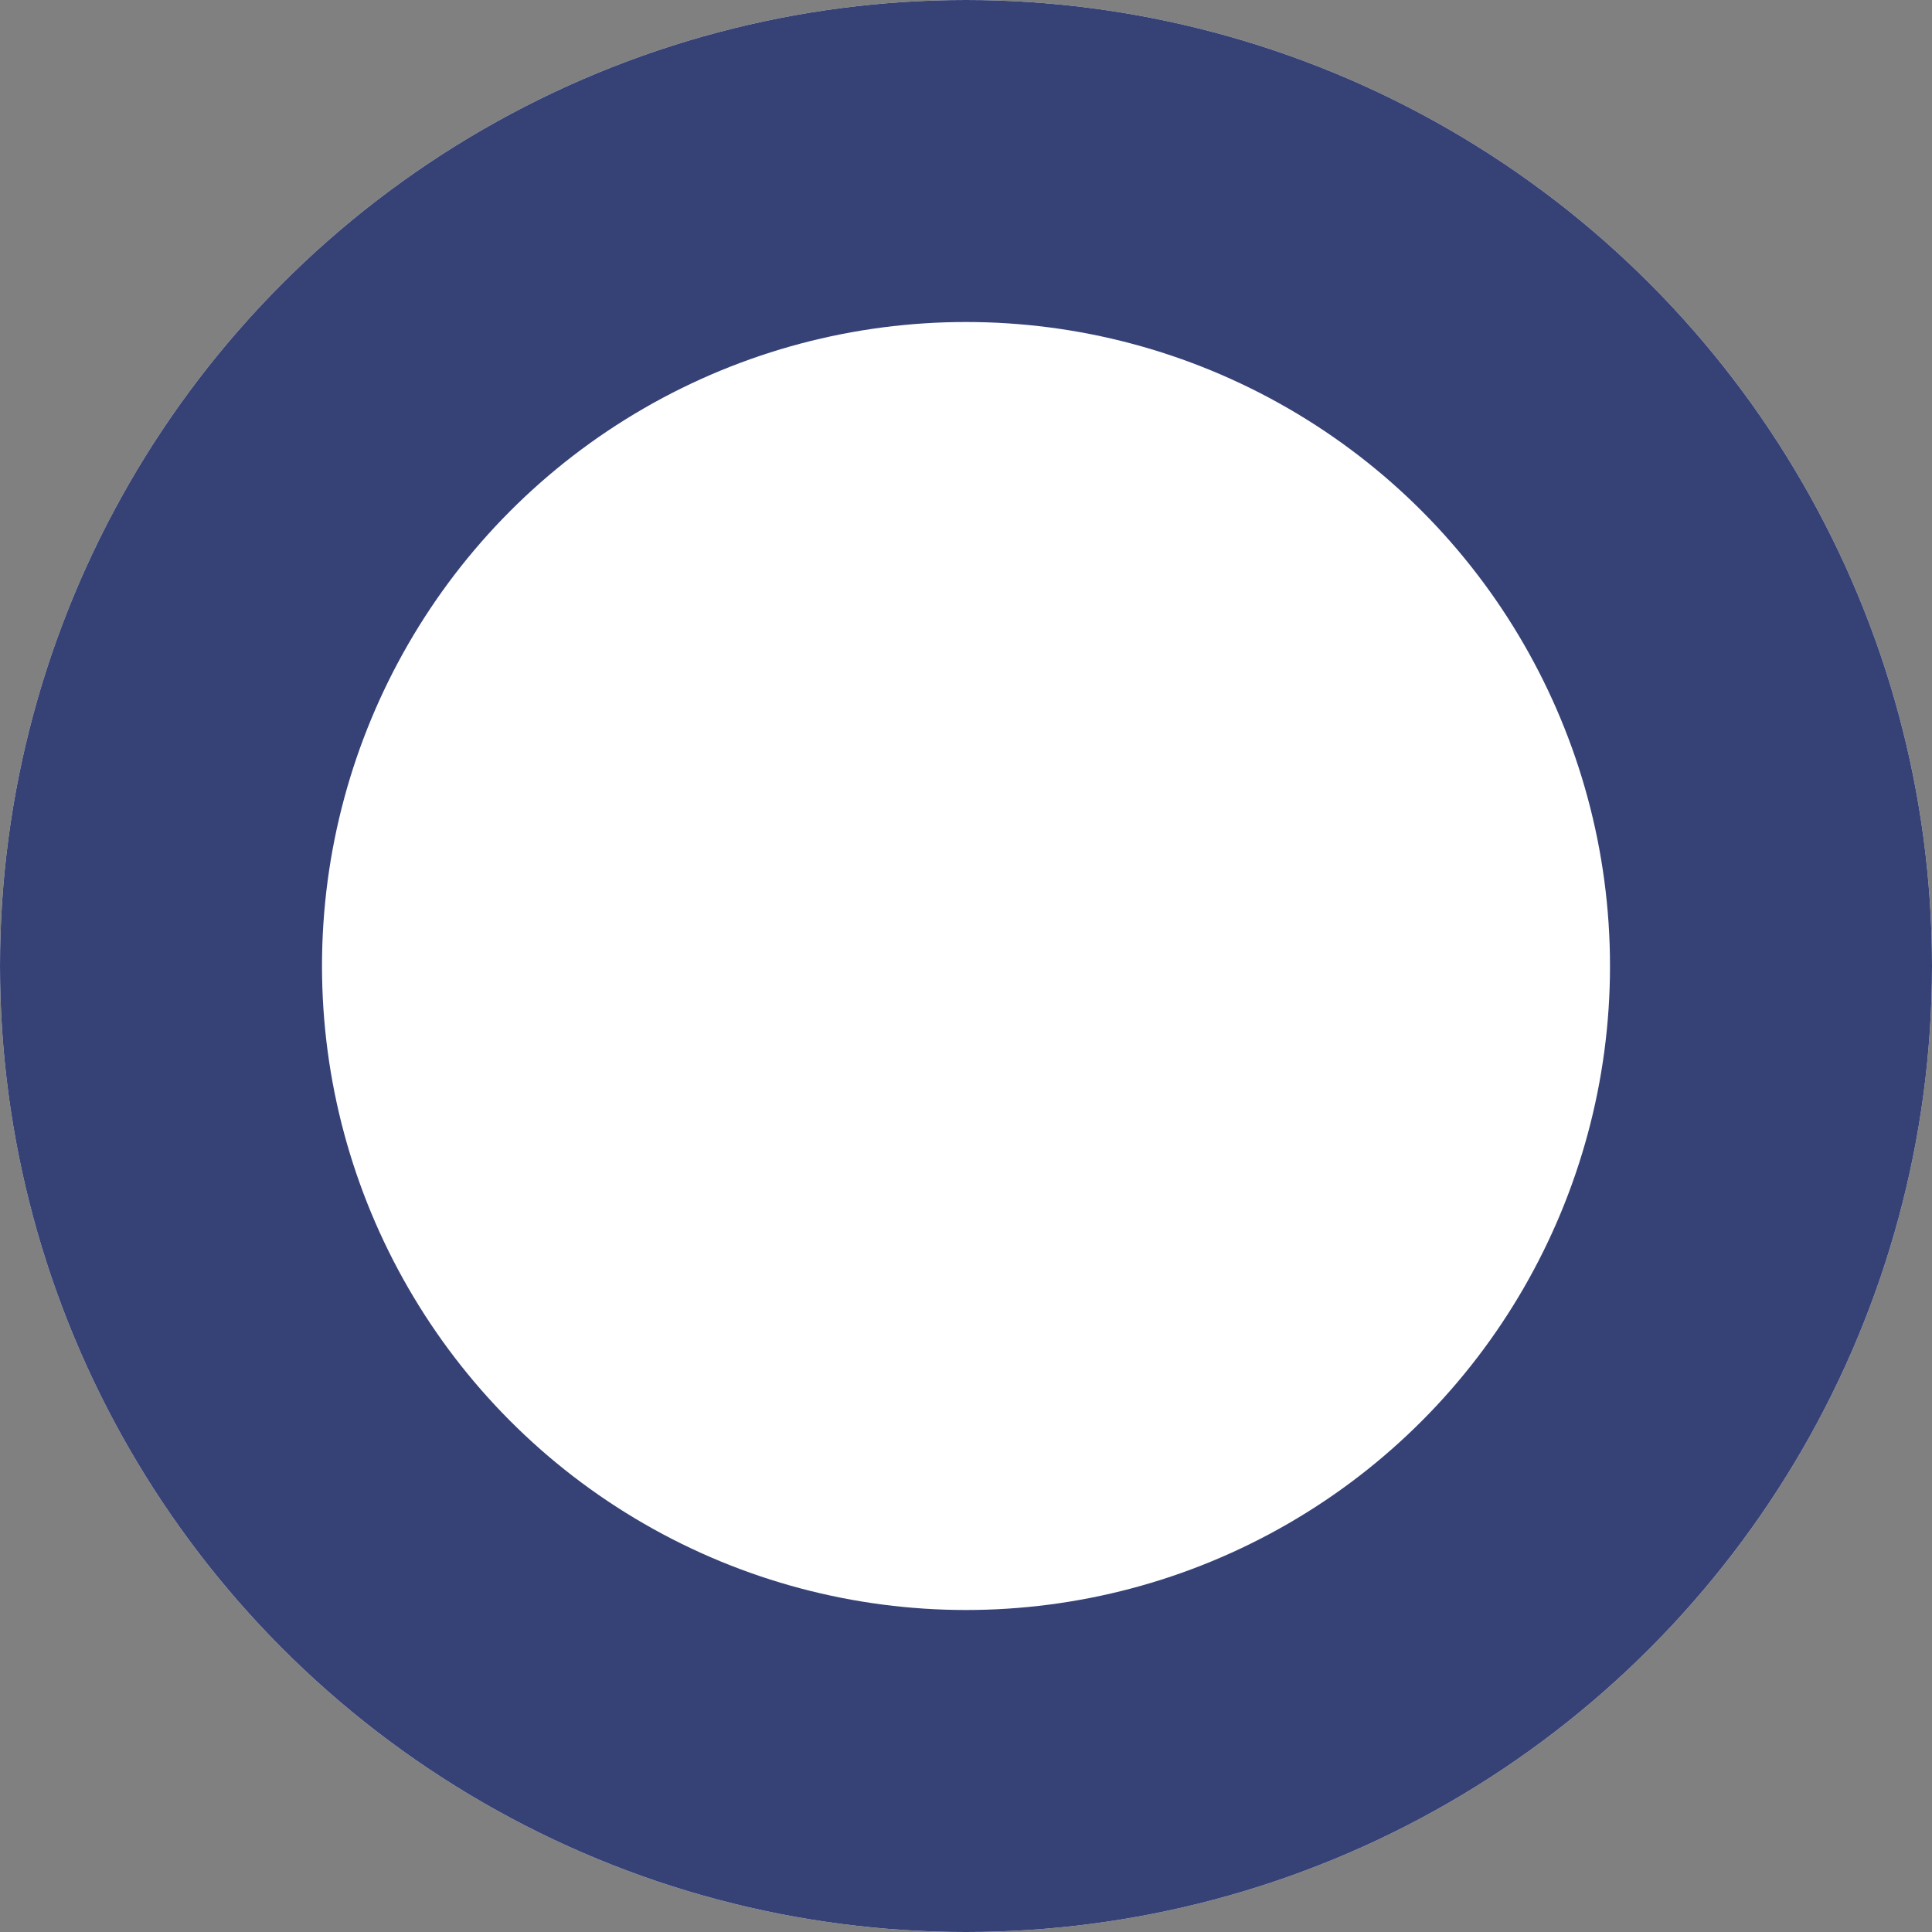
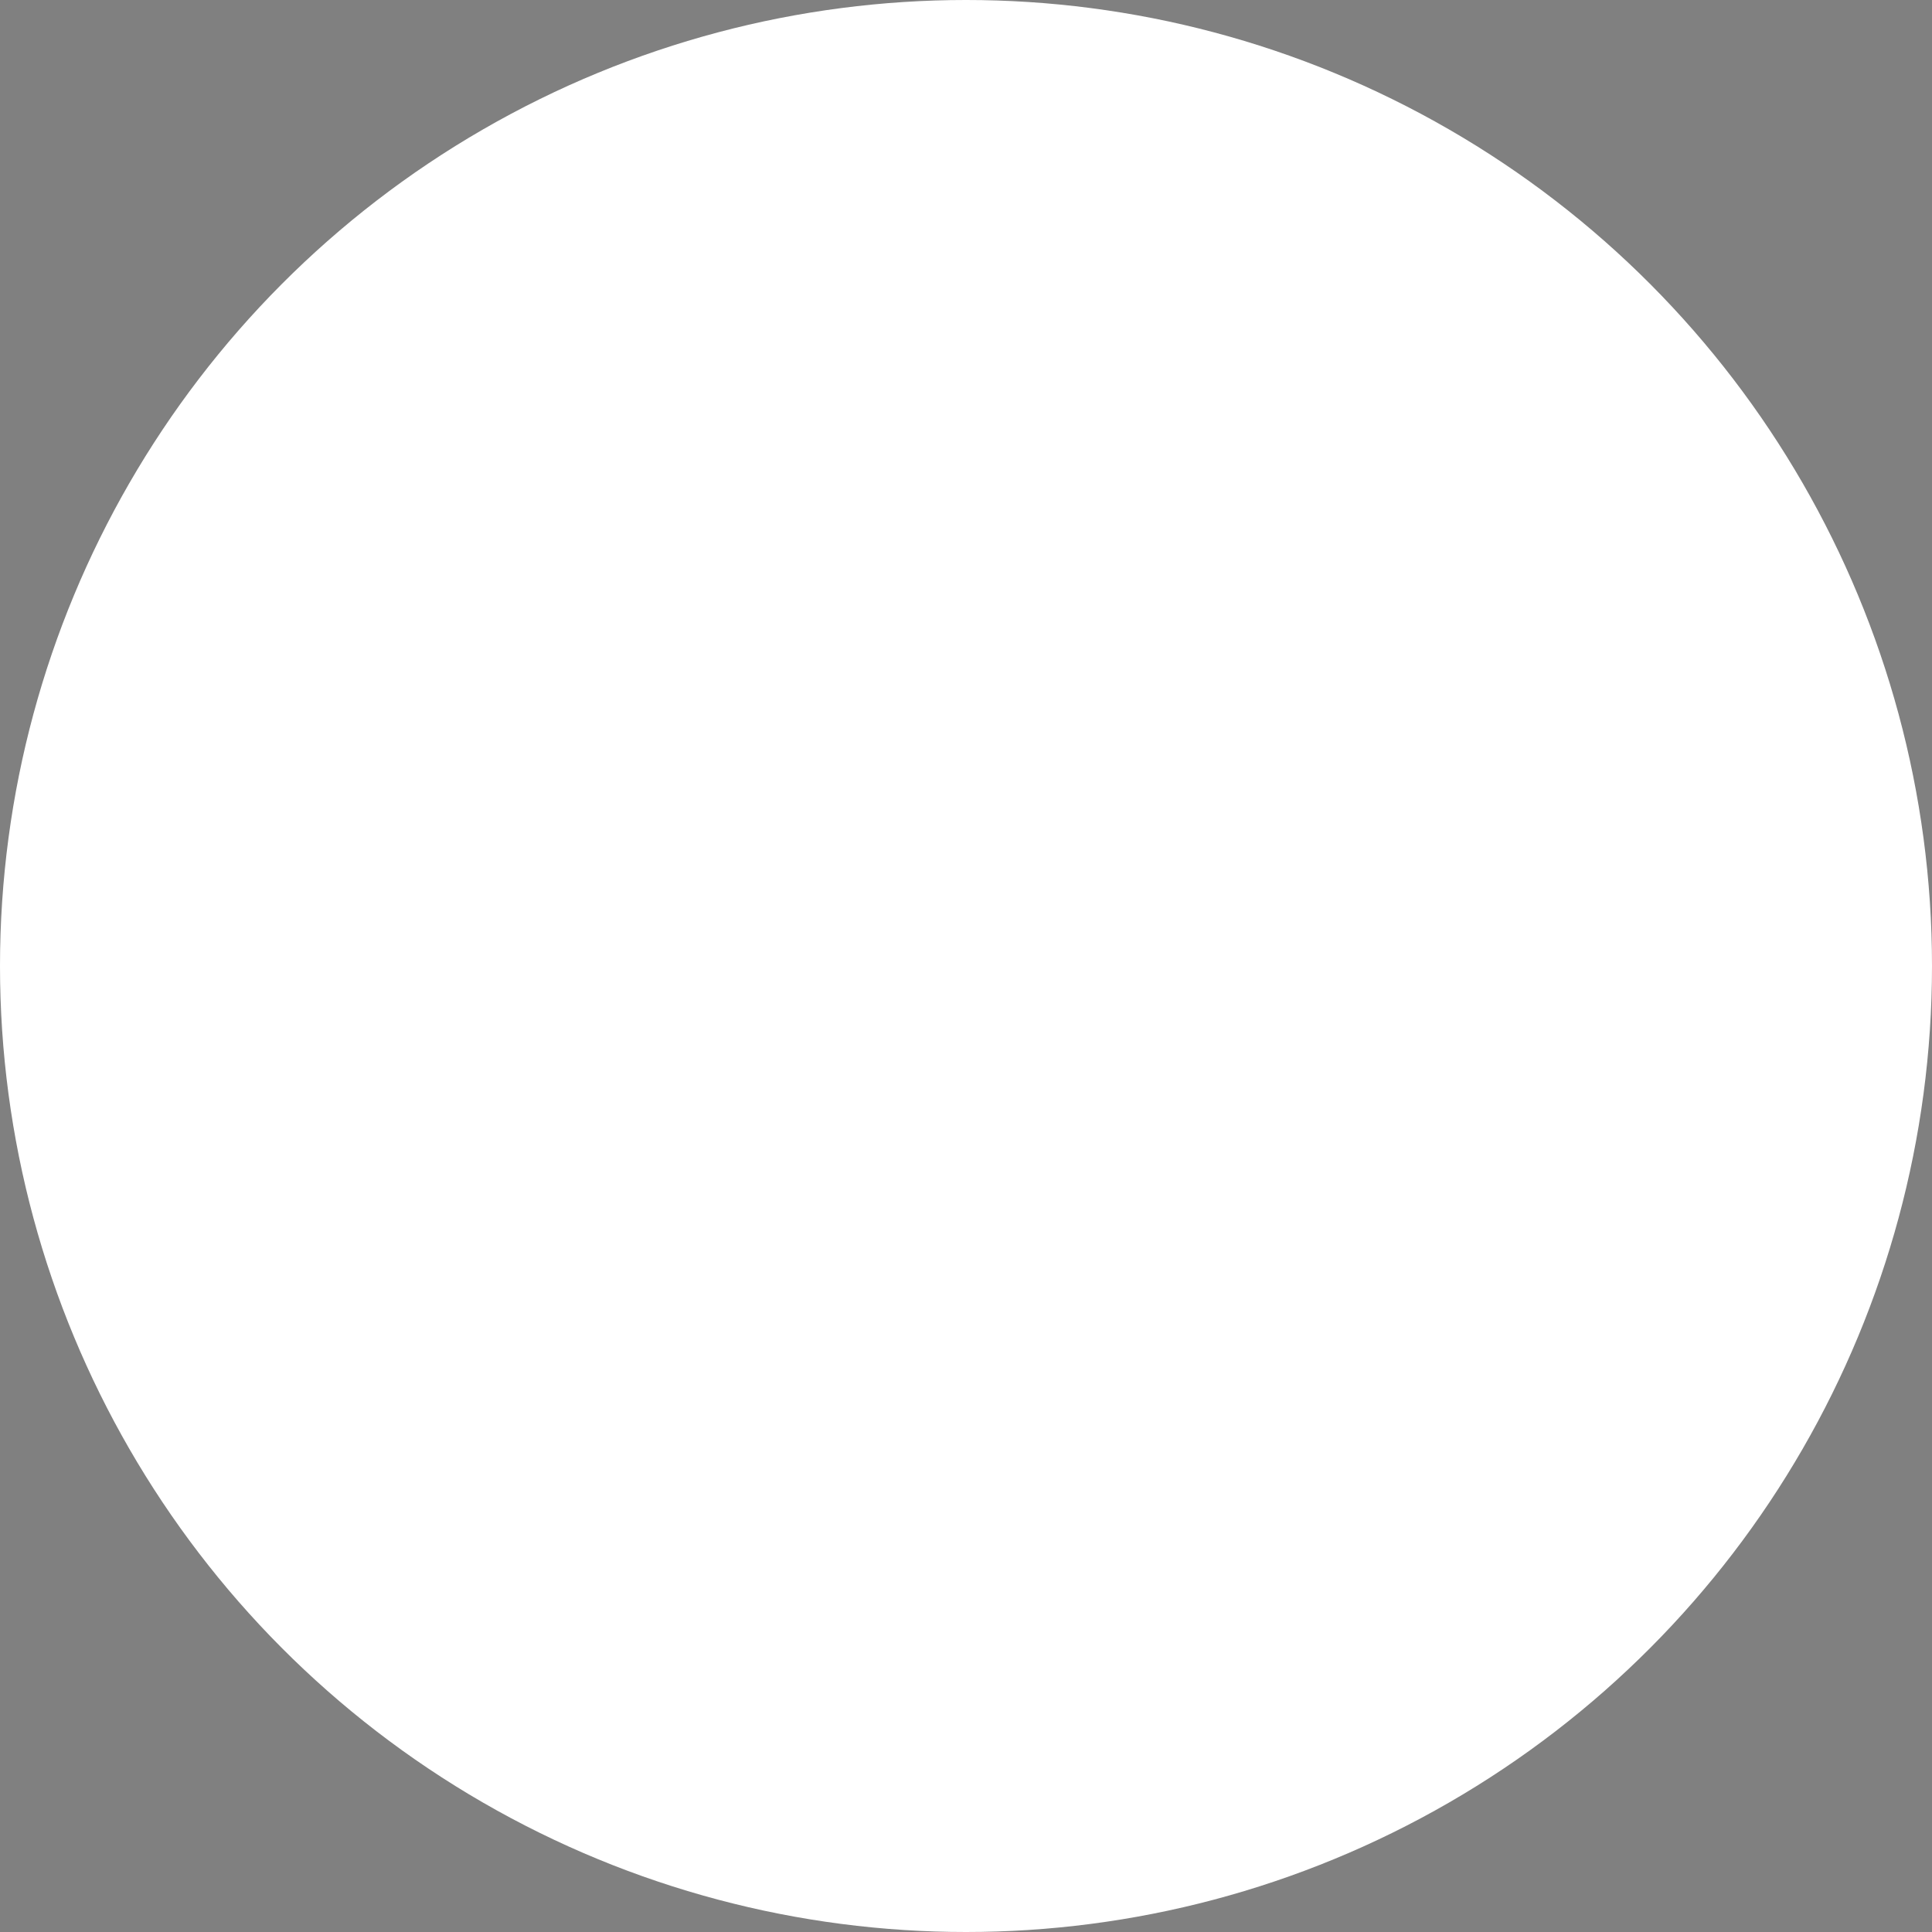
<svg xmlns="http://www.w3.org/2000/svg" width="30" height="30" viewBox="0 0 30 30">
  <rect x="0" y="0" width="30" height="30" fill="#808080" stroke="none" />
  <g id="Ellipse_248" data-name="Ellipse 248" fill="#fff" stroke="#364276" stroke-width="5">
    <circle cx="15" cy="15" r="15" stroke="none" />
-     <circle cx="15" cy="15" r="12.5" fill="none" />
  </g>
</svg>